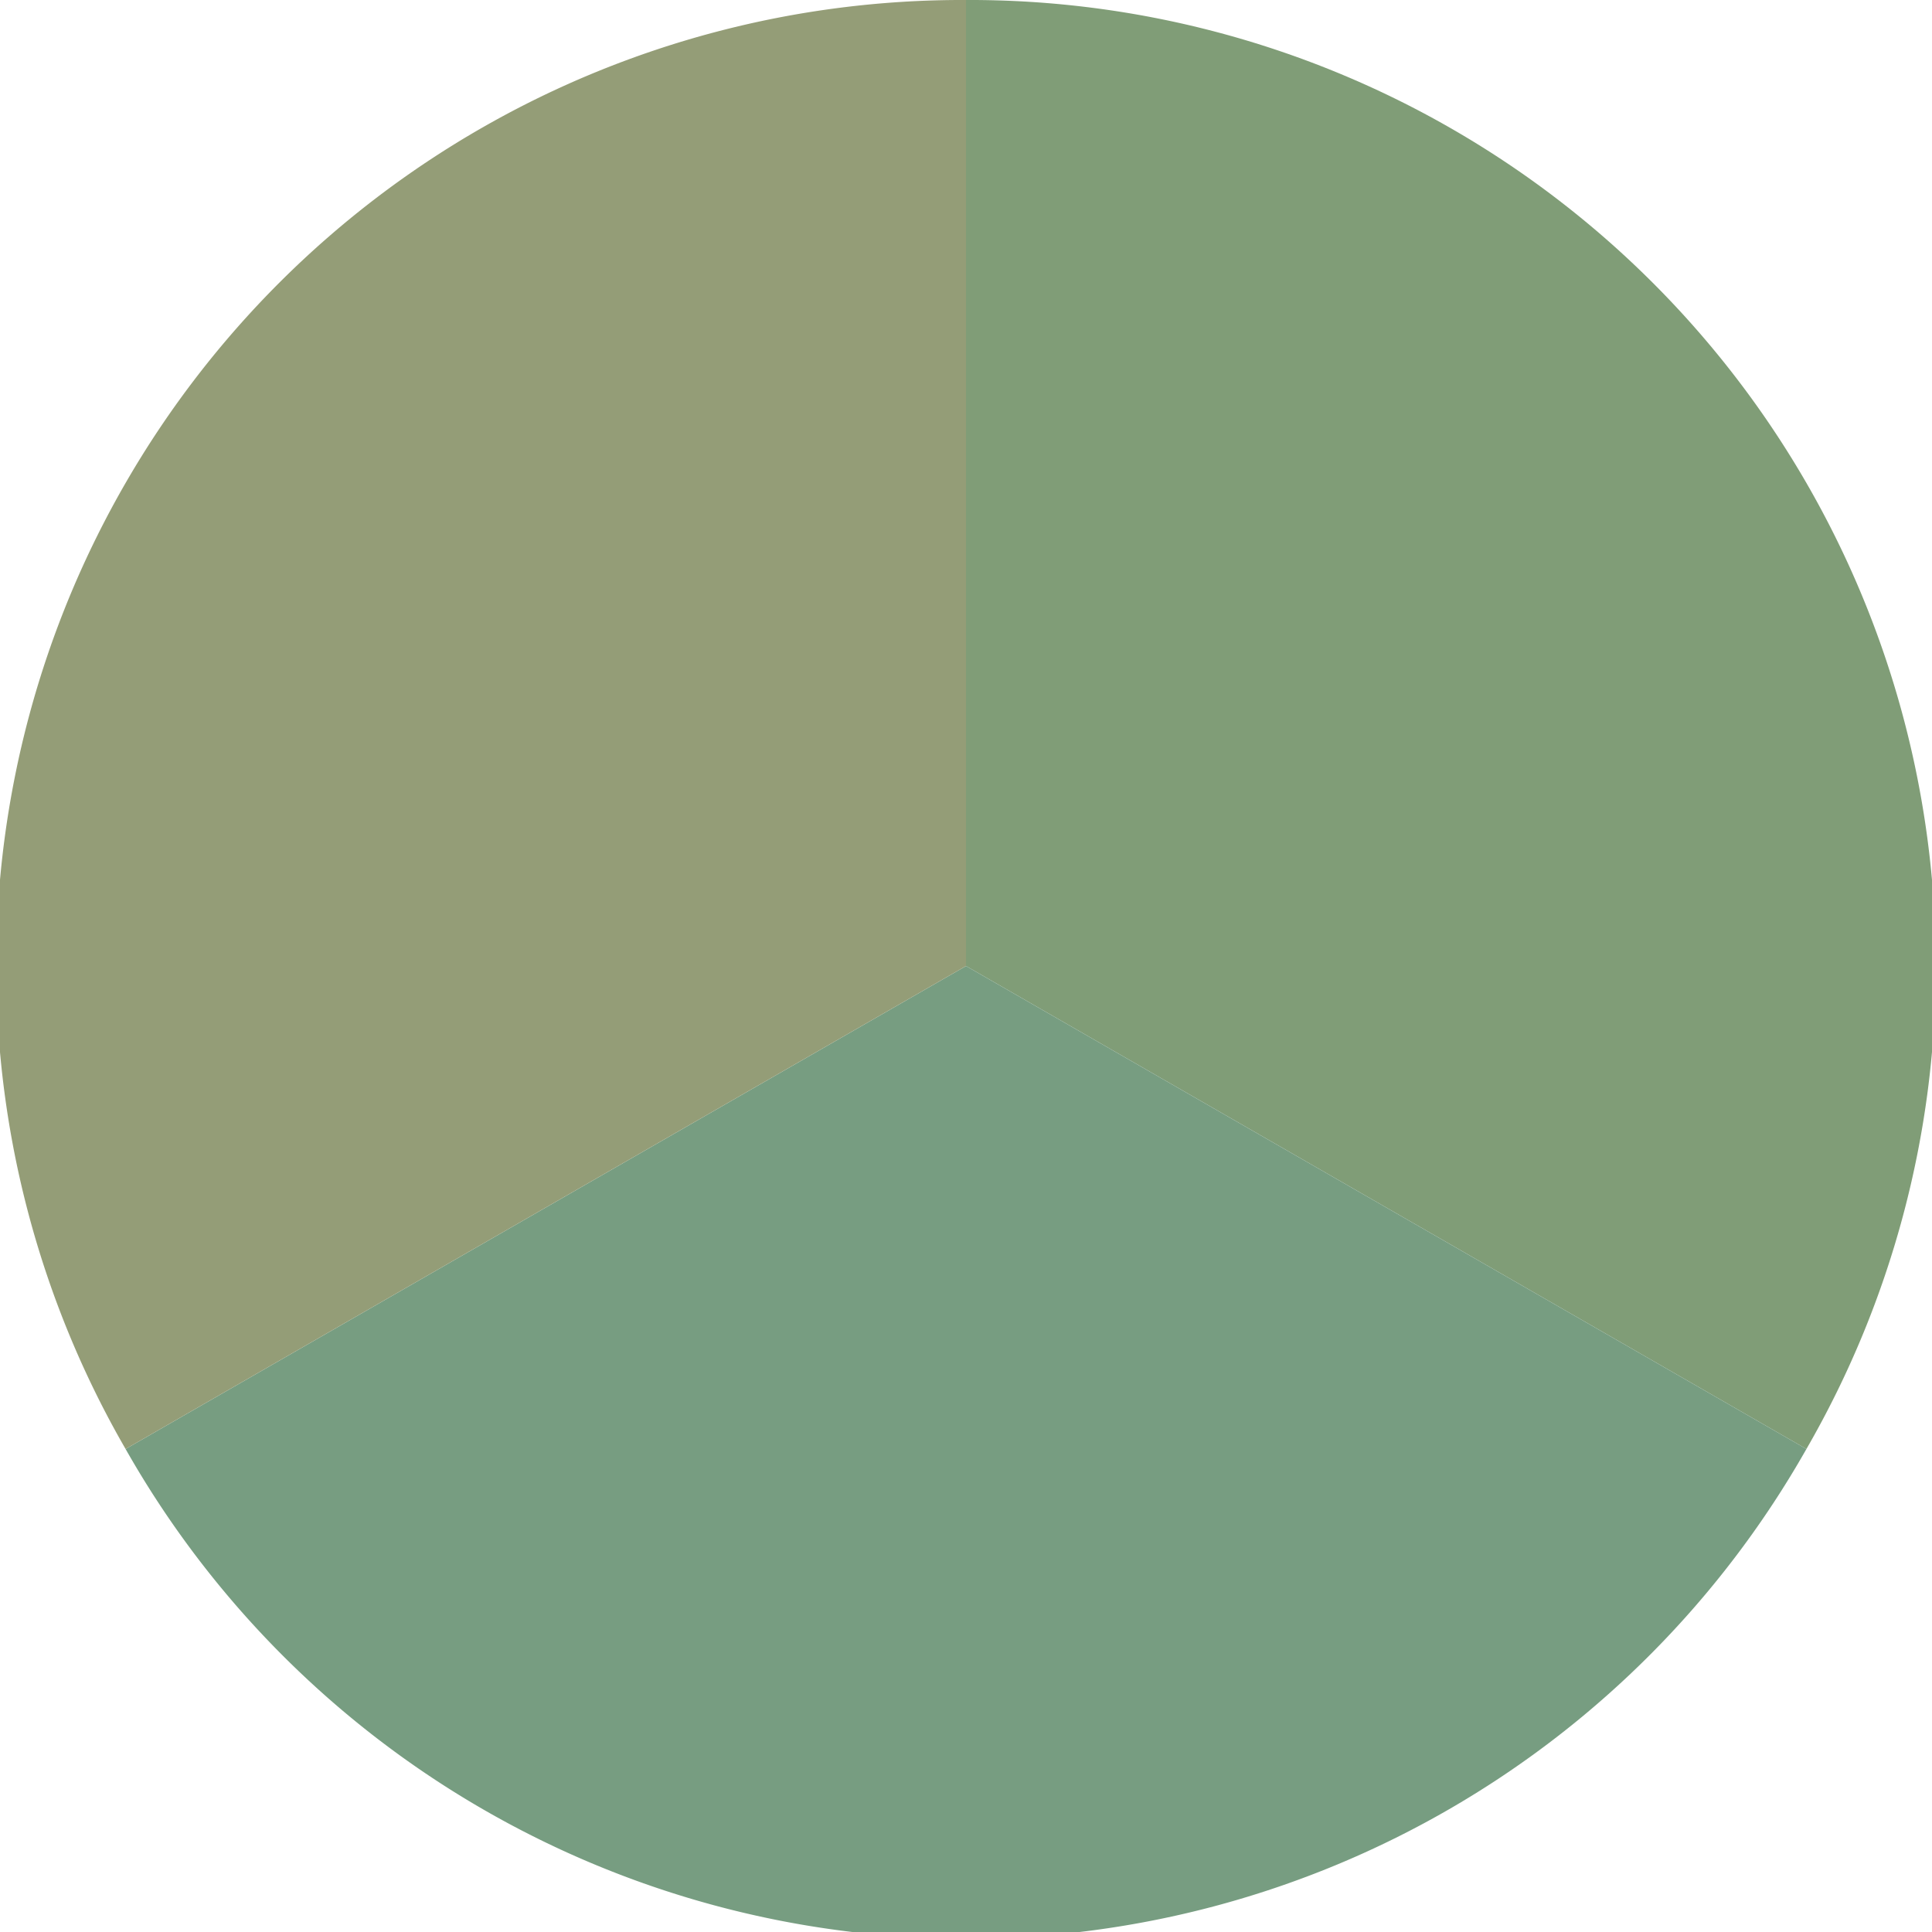
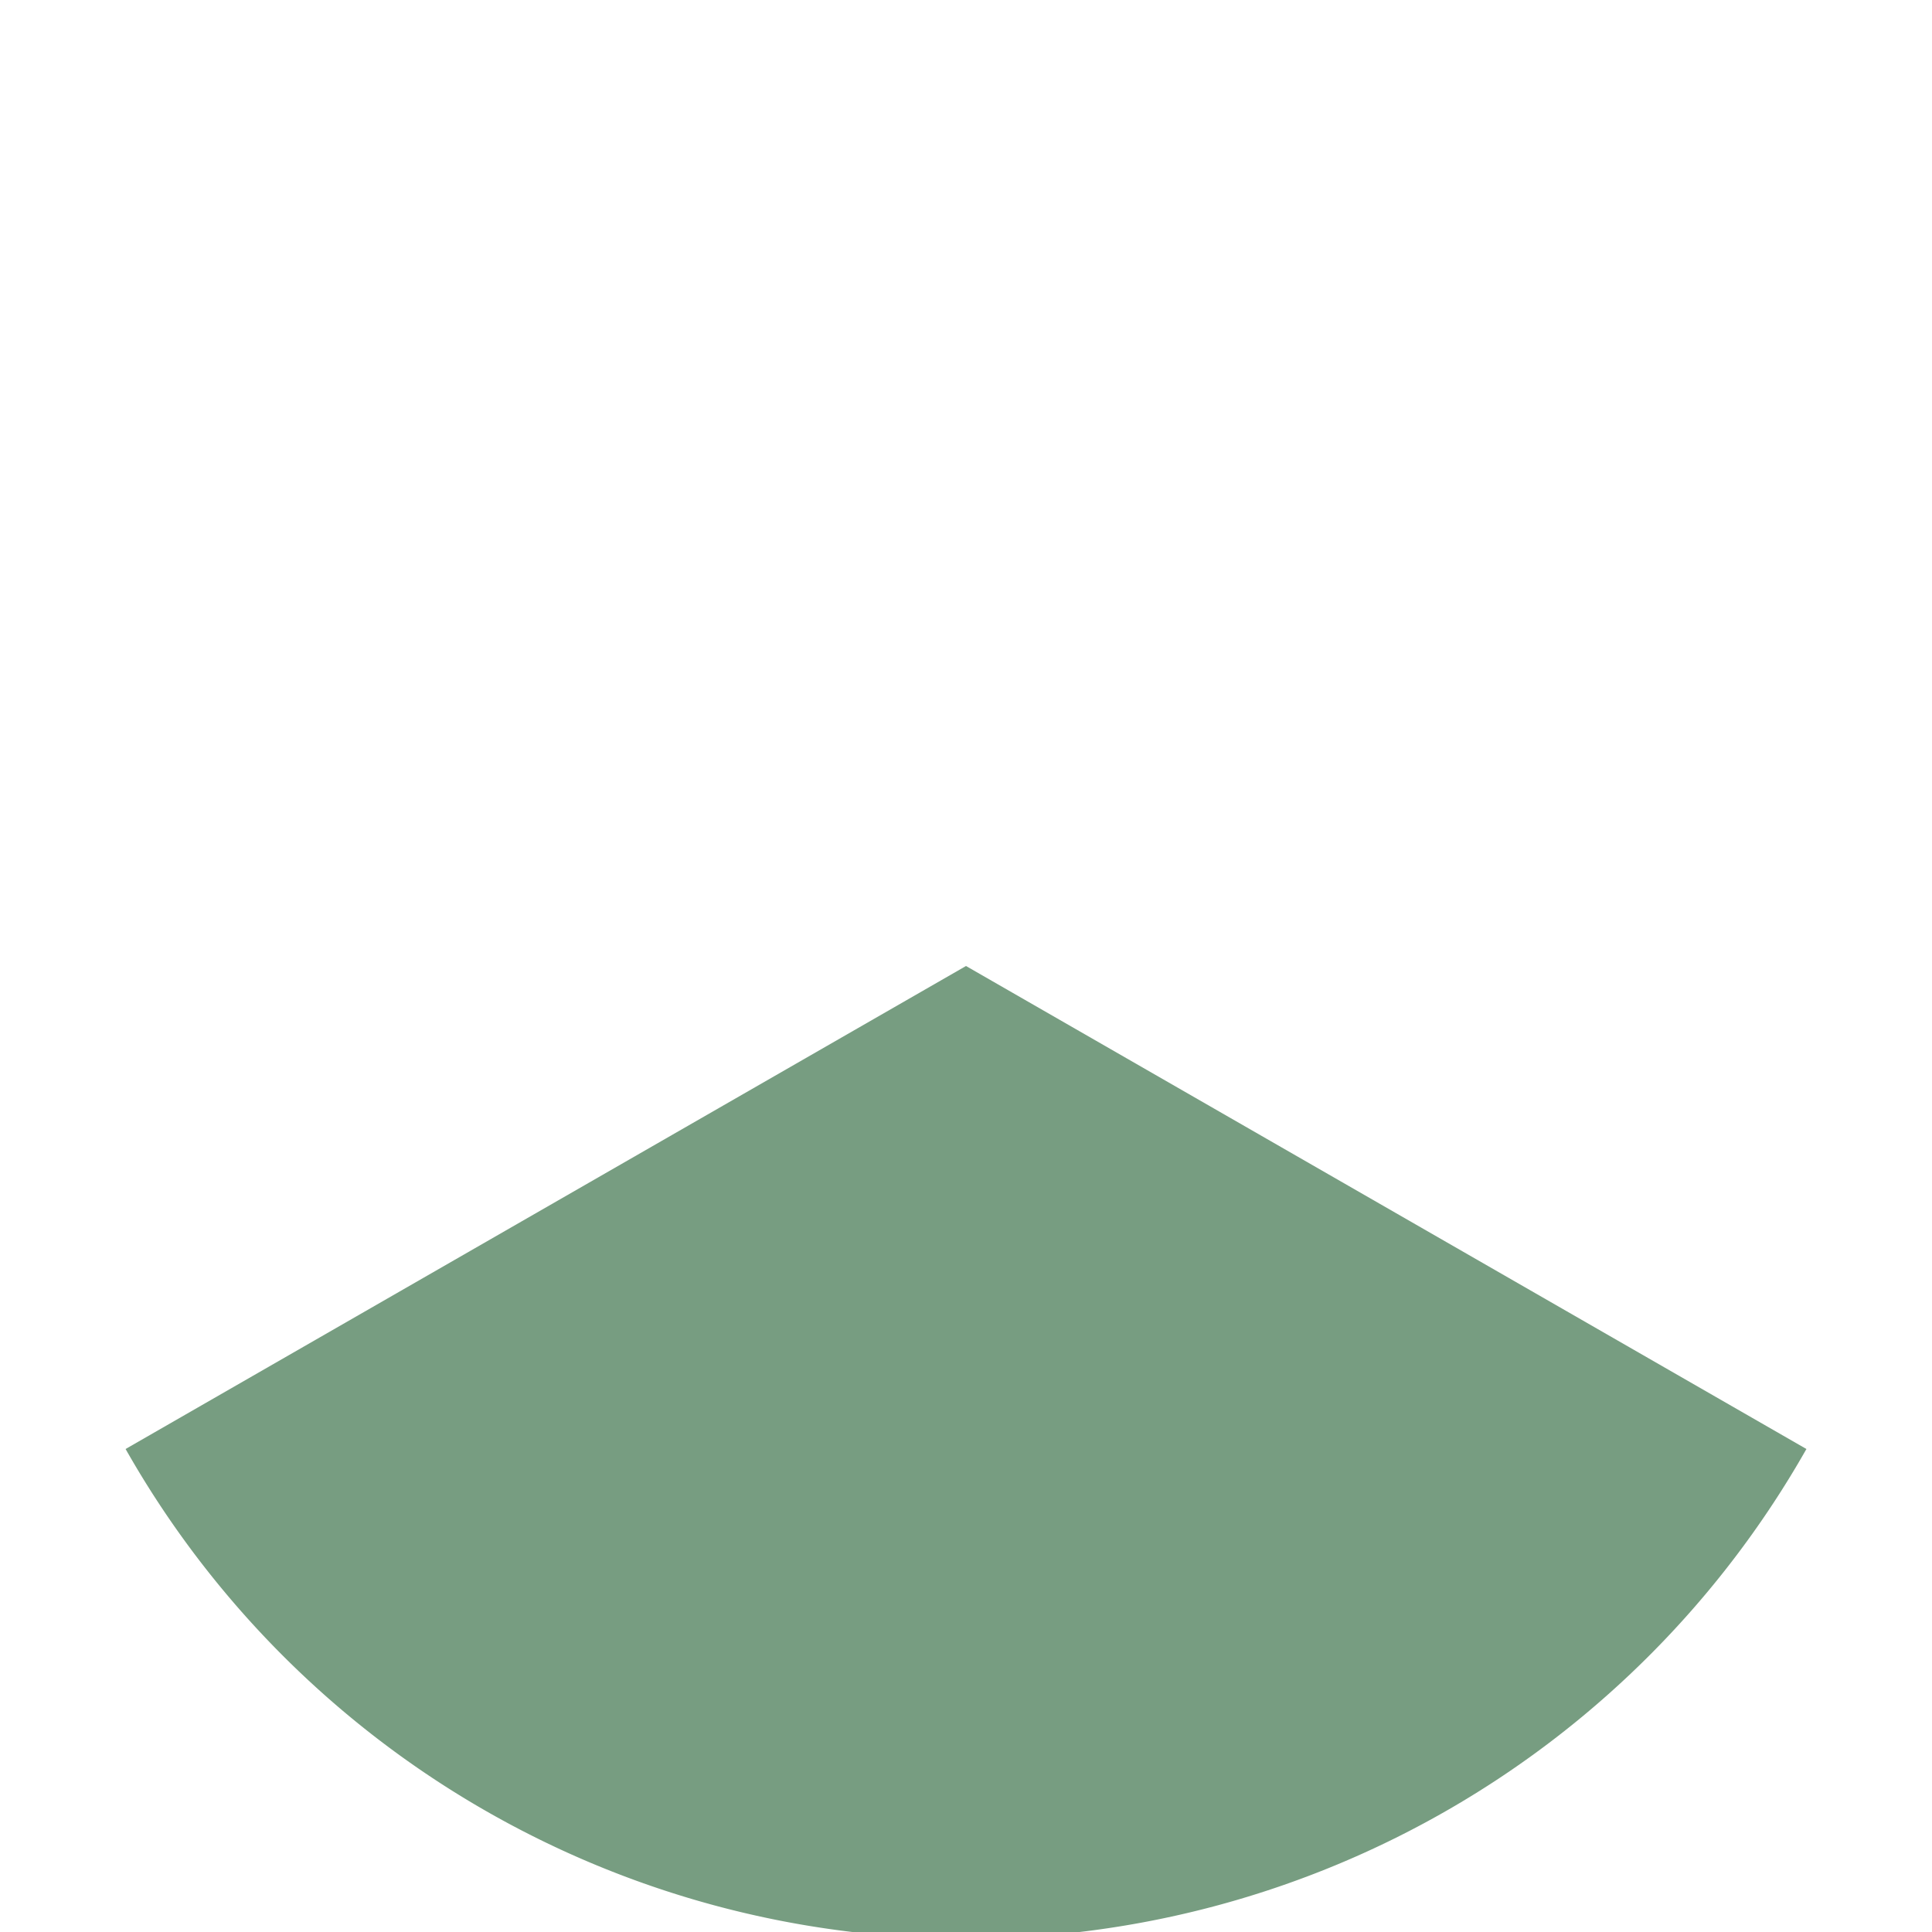
<svg xmlns="http://www.w3.org/2000/svg" width="500" height="500" viewBox="-1 -1 2 2">
-   <path d="M 0 -1               A 1,1 0 0,1 0.87 0.5             L 0,0              z" fill="#809d77" />
  <path d="M 0.87 0.5               A 1,1 0 0,1 -0.87 0.5             L 0,0              z" fill="#779d81" />
-   <path d="M -0.87 0.5               A 1,1 0 0,1 -0 -1             L 0,0              z" fill="#949d77" />
</svg>